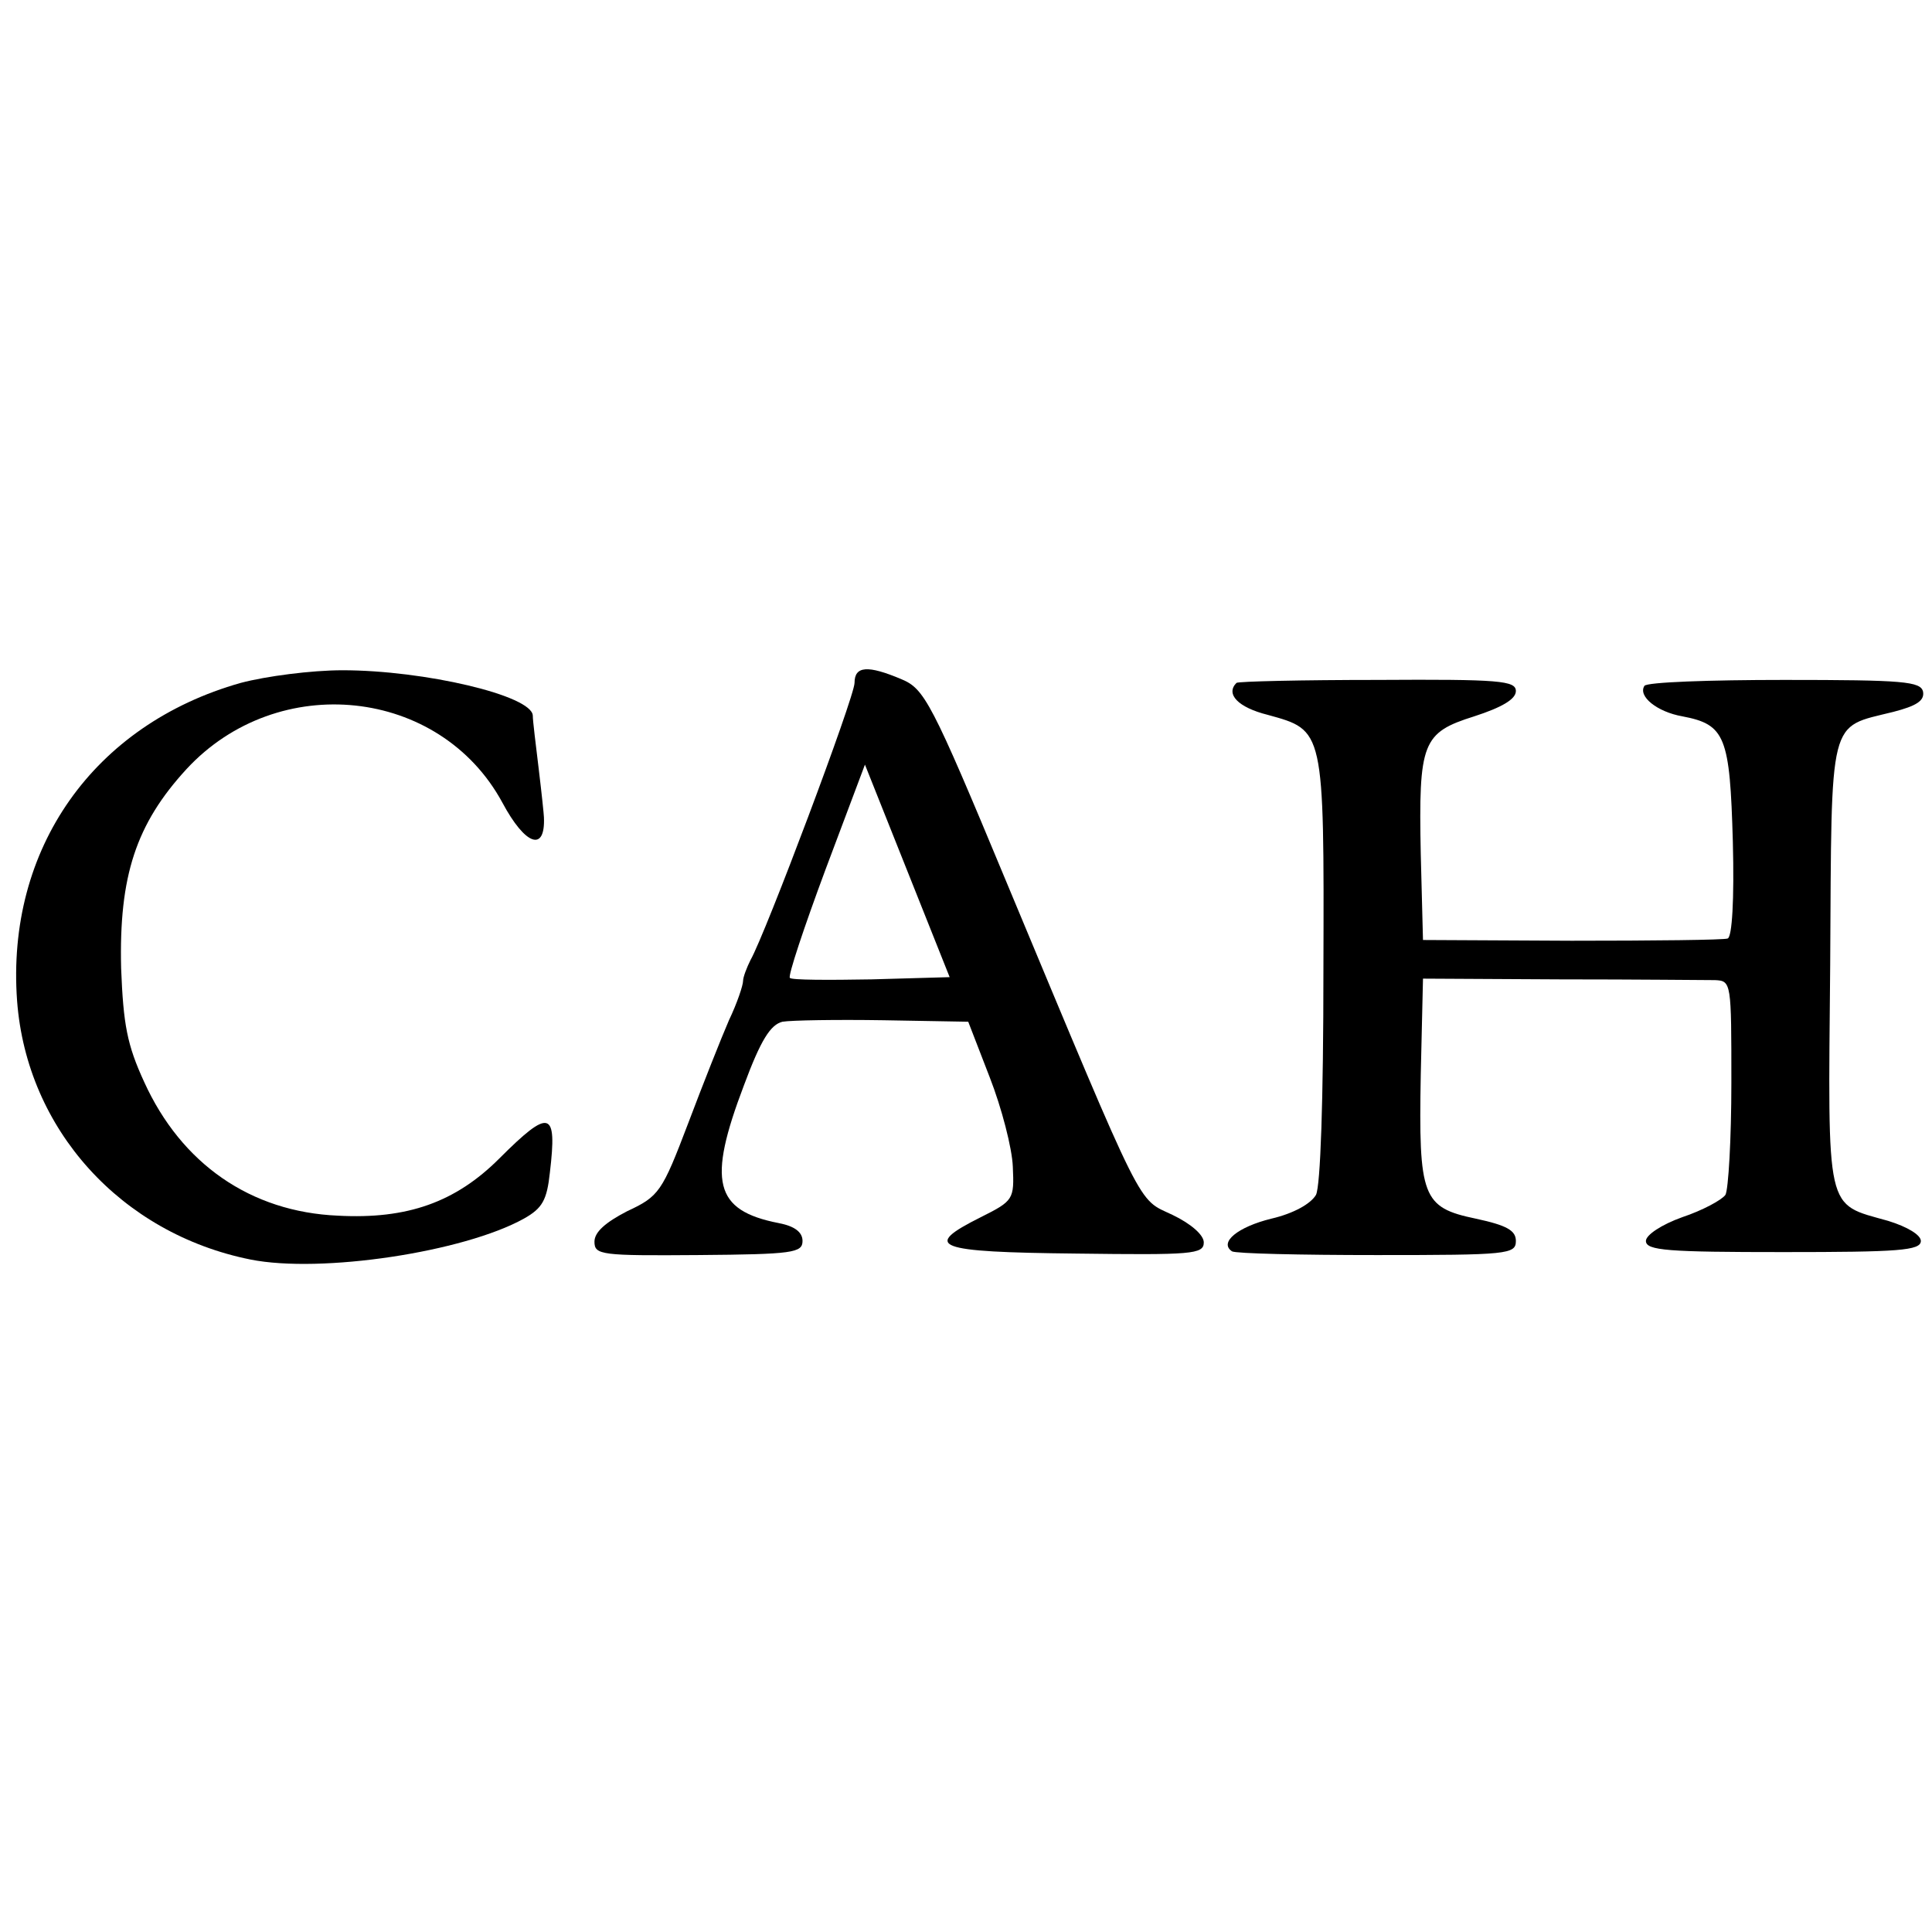
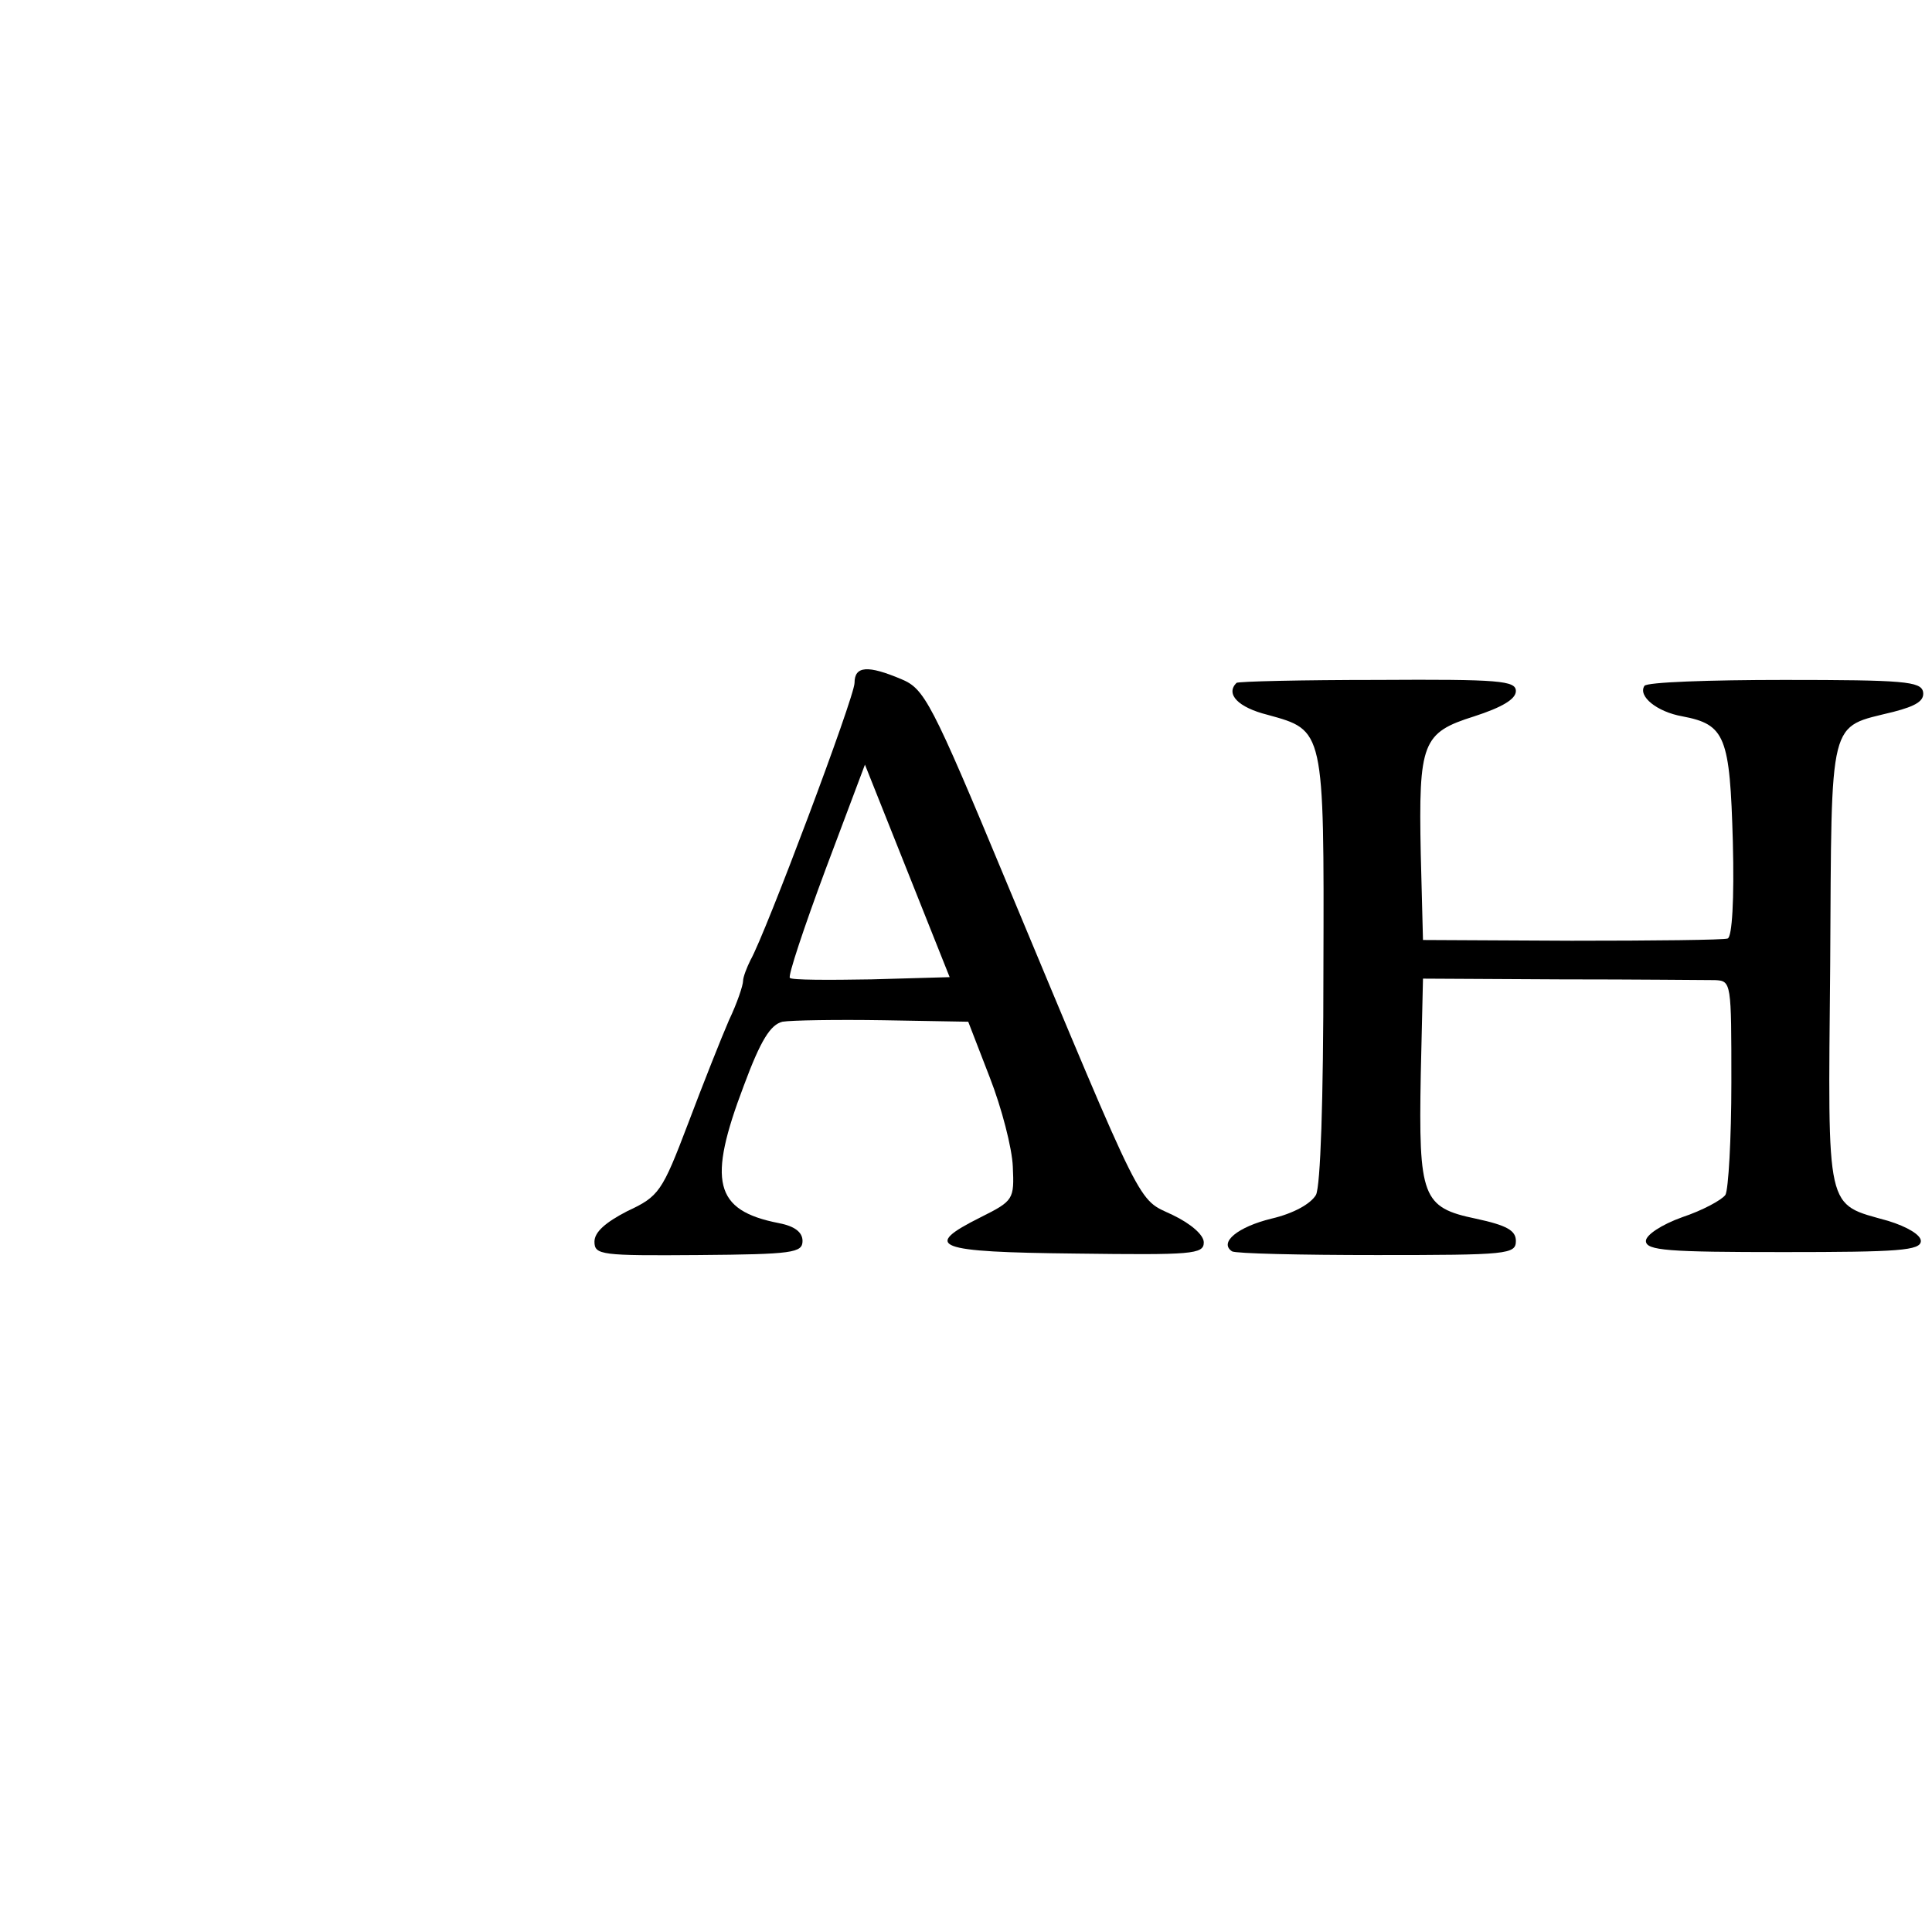
<svg xmlns="http://www.w3.org/2000/svg" version="1.0" width="260pt" height="260pt" viewBox="0 0 260 260" preserveAspectRatio="xMidYMid meet">
  <g transform="translate(0,260) scale(0.1,-0.1)" fill="#000000" stroke="none">
-     <path d="M324 1681 c-198 -56 -316 -223 -301 -428 13 -173 140 -313 314 -348 95 -19 287 10 368 55 25 14 31 25 35 62 10 84 0 87 -68 19 -59 -59 -124 -82 -217 -77 -118 5 -211 70 -261 180 -23 50 -28 77 -31 153 -3 124 20 194 88 268 123 133 341 110 425 -45 31 -58 58 -67 56 -20 0 3 -3 32 -7 65 -4 33 -8 65 -8 72 -1 27 -146 61 -256 61 -42 0 -103 -8 -137 -17z" />
    <path d="M1150 1681 c0 -19 -120 -338 -140 -373 -5 -10 -10 -23 -10 -28 0 -6 -8 -30 -19 -53 -10 -23 -35 -86 -55 -139 -35 -92 -39 -98 -82 -118 -29 -15 -44 -28 -44 -41 0 -18 9 -19 140 -18 127 1 140 3 140 19 0 12 -11 20 -32 24 -87 17 -96 56 -47 185 23 62 36 82 52 86 12 2 73 3 136 2 l114 -2 29 -75 c16 -41 30 -95 31 -120 2 -44 1 -46 -43 -68 -80 -40 -62 -47 128 -49 156 -2 172 -1 172 15 0 10 -17 25 -42 37 -48 23 -35 -4 -224 449 -101 243 -110 259 -141 272 -45 19 -63 18 -63 -5z m23 -399 c-58 -1 -108 -1 -110 2 -3 2 19 68 48 146 l53 141 57 -143 57 -143 -105 -3z" />
    <path d="M1664 1681 c-15 -15 2 -33 42 -43 76 -21 76 -18 75 -342 0 -179 -4 -292 -10 -304 -7 -12 -30 -25 -60 -32 -45 -11 -71 -32 -53 -44 5 -3 92 -5 195 -5 176 0 187 1 187 19 0 14 -12 21 -54 30 -72 15 -77 29 -74 194 l3 129 185 -1 c102 0 195 -1 208 -1 22 -1 22 -3 22 -138 0 -76 -4 -144 -8 -151 -5 -7 -31 -21 -58 -30 -28 -10 -49 -24 -49 -32 0 -13 30 -15 185 -15 155 0 185 2 185 15 0 8 -18 19 -44 27 -85 24 -81 7 -78 345 2 338 -3 318 85 340 31 8 42 15 40 27 -3 14 -26 16 -187 16 -100 0 -185 -3 -188 -8 -9 -14 17 -35 51 -41 58 -11 64 -27 68 -169 2 -78 -1 -128 -7 -130 -5 -2 -100 -3 -210 -3 l-200 1 -3 116 c-3 150 2 163 72 185 37 12 56 23 56 34 0 14 -22 16 -186 15 -102 0 -188 -2 -190 -4z" />
  </g>
</svg>